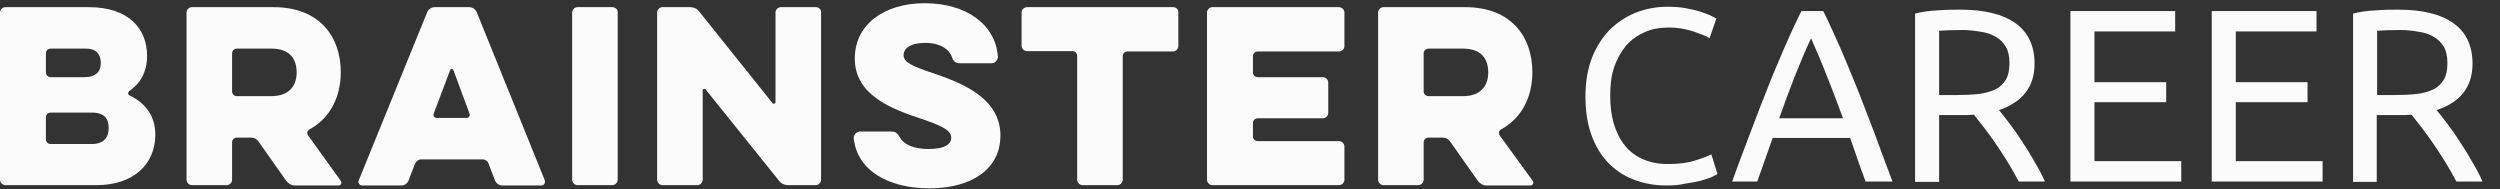
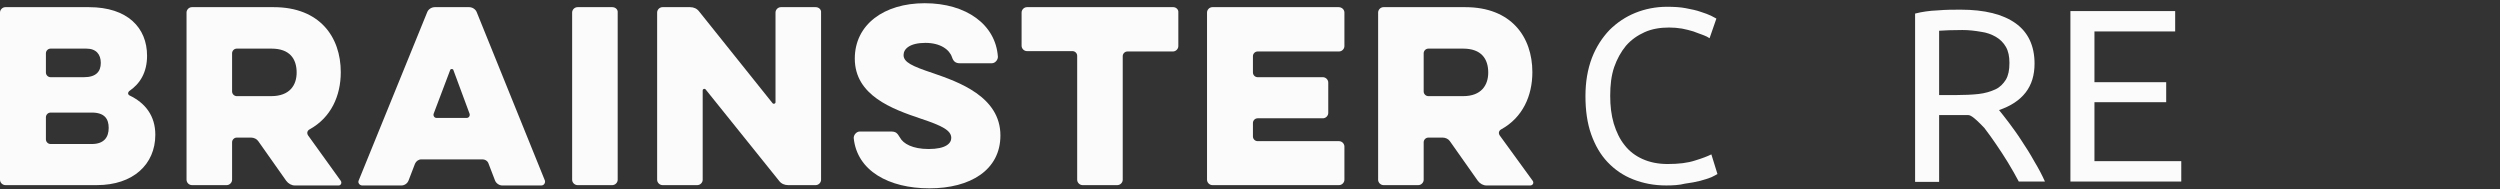
<svg xmlns="http://www.w3.org/2000/svg" width="132" height="10" viewBox="0 0 132 10" fill="none">
  <rect x="0" y="0" width="132" height="10" fill="#333333" stroke="none" />
  <g clip-path="url(#clip0)">
    <path d="M6.837 5.038C6.742 4.982 6.742 4.887 6.818 4.812C7.405 4.416 7.765 3.812 7.765 2.944C7.765 1.472 6.742 0.378 4.697 0.378H0.284C0.133 0.378 0 0.51 0 0.661V9.491C0 9.642 0.133 9.774 0.284 9.774H5.114C7.027 9.774 8.201 8.68 8.201 7.114C8.201 6.114 7.67 5.435 6.837 5.038ZM2.424 2.812C2.424 2.68 2.538 2.567 2.67 2.567H4.564C5.076 2.567 5.322 2.869 5.322 3.321C5.322 3.774 5.076 4.076 4.432 4.076H2.67C2.538 4.076 2.424 3.963 2.424 3.831V2.812ZM4.848 7.604H2.67C2.538 7.604 2.424 7.491 2.424 7.359V6.189C2.424 6.057 2.538 5.944 2.67 5.944H4.848C5.511 5.944 5.739 6.265 5.739 6.755C5.739 7.246 5.492 7.604 4.848 7.604Z" fill="#FBFBFB" />
    <path d="M16.269 7.152C16.193 7.038 16.212 6.906 16.345 6.831C17.481 6.208 17.993 5.057 17.993 3.812C17.993 1.944 16.875 0.378 14.451 0.378H10.133C9.981 0.378 9.849 0.51 9.849 0.661V9.491C9.849 9.642 9.981 9.774 10.133 9.774H11.97C12.121 9.774 12.254 9.642 12.254 9.491V7.51C12.254 7.378 12.368 7.265 12.5 7.265H13.258C13.409 7.265 13.561 7.34 13.636 7.453L15.114 9.548C15.227 9.699 15.398 9.793 15.568 9.793H17.879C17.993 9.793 18.068 9.661 17.993 9.548L16.269 7.152ZM14.318 5.076H12.5C12.368 5.076 12.254 4.963 12.254 4.831V2.812C12.254 2.68 12.368 2.567 12.5 2.567H14.337C15.303 2.567 15.663 3.114 15.663 3.831C15.663 4.491 15.303 5.076 14.318 5.076Z" fill="#FBFBFB" />
    <path d="M25.171 0.642C25.114 0.491 24.943 0.378 24.773 0.378H22.955C22.784 0.378 22.614 0.491 22.557 0.642L18.939 9.529C18.883 9.642 18.977 9.793 19.129 9.793H21.193C21.364 9.793 21.515 9.68 21.572 9.529L21.913 8.642C21.97 8.51 22.102 8.416 22.235 8.416H25.474C25.625 8.416 25.758 8.51 25.796 8.642L26.137 9.529C26.193 9.68 26.364 9.793 26.515 9.793H28.58C28.731 9.793 28.807 9.642 28.769 9.529L25.171 0.642ZM24.64 6.227H23.049C22.936 6.227 22.86 6.114 22.898 6.001L23.769 3.699C23.788 3.623 23.921 3.623 23.939 3.699L24.792 6.001C24.83 6.114 24.754 6.227 24.64 6.227Z" fill="#FBFBFB" />
    <path d="M32.33 0.378H30.493C30.341 0.378 30.209 0.51 30.209 0.661V9.491C30.209 9.642 30.341 9.774 30.493 9.774H32.33C32.481 9.774 32.614 9.642 32.614 9.491V0.661C32.633 0.51 32.5 0.378 32.33 0.378Z" fill="#FBFBFB" />
    <path d="M43.068 0.378H41.231C41.08 0.378 40.947 0.51 40.947 0.661V5.397C40.947 5.472 40.852 5.51 40.795 5.453L36.913 0.604C36.799 0.453 36.629 0.378 36.439 0.378H34.981C34.83 0.378 34.697 0.51 34.697 0.661V9.491C34.697 9.642 34.83 9.774 34.981 9.774H36.818C36.97 9.774 37.102 9.642 37.102 9.491V4.774C37.102 4.699 37.197 4.661 37.254 4.718L41.136 9.548C41.25 9.699 41.42 9.774 41.61 9.774H43.068C43.22 9.774 43.352 9.642 43.352 9.491V0.661C43.371 0.51 43.239 0.378 43.068 0.378Z" fill="#FBFBFB" />
    <path d="M49.28 3.868C48.144 3.491 47.708 3.283 47.708 2.906C47.708 2.585 48.03 2.264 48.864 2.264C49.659 2.264 50.133 2.623 50.265 3.019C50.341 3.245 50.455 3.34 50.682 3.34H52.367C52.538 3.34 52.689 3.17 52.689 3C52.576 1.302 51.023 0.17 48.826 0.17C46.667 0.17 45.133 1.302 45.133 3.094C45.133 5.038 47.102 5.755 48.617 6.264C49.754 6.642 50.227 6.887 50.227 7.283C50.227 7.566 49.943 7.868 49.034 7.868C48.182 7.868 47.689 7.585 47.519 7.264C47.367 7.019 47.31 6.944 47.026 6.944H45.398C45.227 6.944 45.076 7.113 45.076 7.283C45.246 9.019 46.932 9.944 49.072 9.944C51.231 9.944 52.822 8.981 52.822 7.151C52.822 5.094 50.587 4.321 49.28 3.868Z" fill="#FBFBFB" />
    <path d="M61.951 0.378H54.224C54.072 0.378 53.94 0.51 53.94 0.661V2.416C53.94 2.567 54.072 2.699 54.224 2.699H56.629C56.761 2.699 56.875 2.812 56.875 2.944V9.491C56.875 9.642 57.008 9.774 57.159 9.774H58.996C59.148 9.774 59.28 9.642 59.28 9.491V2.963C59.28 2.831 59.394 2.718 59.527 2.718H61.932C62.083 2.718 62.216 2.585 62.216 2.435V0.661C62.235 0.51 62.102 0.378 61.951 0.378Z" fill="#FBFBFB" />
    <path d="M70.682 0.378H64.015C63.864 0.378 63.731 0.51 63.731 0.661V9.491C63.731 9.642 63.864 9.774 64.015 9.774H70.701C70.852 9.774 70.985 9.642 70.985 9.491V7.736C70.985 7.585 70.852 7.453 70.701 7.453H66.401C66.269 7.453 66.155 7.34 66.155 7.208V6.491C66.155 6.359 66.269 6.246 66.401 6.246H69.848C70 6.246 70.132 6.114 70.132 5.963V4.359C70.132 4.208 70 4.076 69.848 4.076H66.401C66.269 4.076 66.155 3.963 66.155 3.831V2.963C66.155 2.831 66.269 2.718 66.401 2.718H70.701C70.852 2.718 70.985 2.585 70.985 2.435V0.661C70.985 0.51 70.852 0.378 70.682 0.378Z" fill="#FBFBFB" />
    <path d="M80.928 9.548L79.186 7.152C79.11 7.038 79.129 6.906 79.261 6.831C80.398 6.208 80.909 5.057 80.909 3.812C80.909 1.944 79.792 0.378 77.367 0.378H73.049C72.898 0.378 72.765 0.51 72.765 0.661V9.491C72.765 9.642 72.898 9.774 73.049 9.774H74.886C75.038 9.774 75.17 9.642 75.17 9.491V7.51C75.17 7.378 75.284 7.265 75.417 7.265H76.174C76.326 7.265 76.477 7.34 76.553 7.453L78.03 9.548C78.144 9.699 78.314 9.793 78.485 9.793H80.795C80.928 9.793 81.004 9.661 80.928 9.548ZM77.254 5.076H75.417C75.284 5.076 75.17 4.963 75.17 4.831V2.812C75.17 2.68 75.284 2.567 75.417 2.567H77.254C78.22 2.567 78.579 3.114 78.579 3.831C78.579 4.491 78.22 5.076 77.254 5.076Z" fill="#FBFBFB" />
    <path d="M87.974 9.792C87.33 9.792 86.761 9.679 86.231 9.472C85.701 9.264 85.265 8.962 84.886 8.566C84.508 8.17 84.224 7.679 84.015 7.094C83.807 6.509 83.712 5.83 83.712 5.075C83.712 4.321 83.826 3.66 84.053 3.057C84.28 2.472 84.602 1.981 84.981 1.585C85.379 1.189 85.833 0.887 86.345 0.679C86.856 0.472 87.424 0.358 88.011 0.358C88.39 0.358 88.731 0.377 89.015 0.434C89.318 0.49 89.583 0.547 89.792 0.623C90.019 0.698 90.189 0.755 90.341 0.83C90.474 0.906 90.568 0.943 90.625 0.981L90.265 2.019C90.189 1.962 90.076 1.906 89.924 1.849C89.773 1.792 89.602 1.736 89.413 1.66C89.224 1.604 89.015 1.547 88.807 1.509C88.58 1.472 88.352 1.453 88.125 1.453C87.651 1.453 87.216 1.528 86.837 1.698C86.458 1.868 86.136 2.094 85.852 2.415C85.587 2.736 85.379 3.113 85.227 3.547C85.076 4 85.019 4.49 85.019 5.057C85.019 5.604 85.076 6.075 85.208 6.528C85.341 6.962 85.53 7.358 85.776 7.66C86.023 7.981 86.345 8.226 86.724 8.396C87.102 8.566 87.538 8.66 88.049 8.66C88.636 8.66 89.11 8.604 89.508 8.472C89.886 8.358 90.171 8.245 90.36 8.151L90.682 9.189C90.625 9.226 90.511 9.283 90.36 9.358C90.208 9.415 90 9.49 89.773 9.547C89.546 9.604 89.261 9.66 88.958 9.698C88.674 9.773 88.333 9.792 87.974 9.792Z" fill="#FBFBFB" />
-     <path d="M98.504 9.585C98.352 9.189 98.22 8.811 98.087 8.434C97.954 8.057 97.822 7.679 97.689 7.283H93.598L92.784 9.585H91.458C91.799 8.623 92.14 7.755 92.443 6.943C92.746 6.132 93.049 5.359 93.333 4.642C93.617 3.906 93.92 3.226 94.204 2.547C94.489 1.887 94.792 1.226 95.114 0.585H96.269C96.591 1.226 96.875 1.887 97.178 2.547C97.462 3.208 97.746 3.906 98.049 4.642C98.333 5.377 98.636 6.132 98.939 6.943C99.242 7.755 99.564 8.642 99.924 9.585H98.504ZM97.311 6.245C97.026 5.491 96.761 4.755 96.477 4.057C96.212 3.359 95.909 2.679 95.625 2.019C95.322 2.66 95.038 3.34 94.754 4.057C94.489 4.755 94.204 5.491 93.939 6.245H97.311Z" fill="#FBFBFB" />
-     <path d="M105.549 5.812C105.682 5.981 105.871 6.208 106.08 6.491C106.288 6.774 106.515 7.076 106.742 7.434C106.97 7.774 107.197 8.132 107.405 8.51C107.633 8.887 107.822 9.246 107.973 9.585H106.591C106.42 9.264 106.231 8.925 106.023 8.585C105.814 8.246 105.606 7.925 105.398 7.623C105.189 7.321 104.981 7.019 104.773 6.755C104.564 6.491 104.375 6.246 104.223 6.057C104.11 6.057 103.996 6.076 103.883 6.076C103.769 6.076 103.636 6.076 103.523 6.076H102.386V9.604H101.117V0.717C101.477 0.623 101.875 0.566 102.311 0.548C102.746 0.51 103.144 0.51 103.523 0.51C104.792 0.51 105.758 0.755 106.42 1.227C107.083 1.698 107.424 2.415 107.424 3.359C107.424 3.963 107.273 4.472 106.951 4.887C106.629 5.302 106.155 5.604 105.549 5.812ZM103.617 1.585C103.068 1.585 102.67 1.604 102.386 1.623V5.019H103.295C103.731 5.019 104.129 5 104.47 4.963C104.811 4.925 105.114 4.831 105.36 4.717C105.606 4.604 105.777 4.415 105.909 4.208C106.042 3.981 106.098 3.698 106.098 3.321C106.098 2.981 106.042 2.698 105.909 2.472C105.777 2.246 105.606 2.076 105.379 1.944C105.152 1.812 104.886 1.717 104.602 1.68C104.28 1.623 103.958 1.585 103.617 1.585Z" fill="#FBFBFB" />
+     <path d="M105.549 5.812C105.682 5.981 105.871 6.208 106.08 6.491C106.288 6.774 106.515 7.076 106.742 7.434C106.97 7.774 107.197 8.132 107.405 8.51C107.633 8.887 107.822 9.246 107.973 9.585H106.591C106.42 9.264 106.231 8.925 106.023 8.585C105.814 8.246 105.606 7.925 105.398 7.623C105.189 7.321 104.981 7.019 104.773 6.755C104.11 6.057 103.996 6.076 103.883 6.076C103.769 6.076 103.636 6.076 103.523 6.076H102.386V9.604H101.117V0.717C101.477 0.623 101.875 0.566 102.311 0.548C102.746 0.51 103.144 0.51 103.523 0.51C104.792 0.51 105.758 0.755 106.42 1.227C107.083 1.698 107.424 2.415 107.424 3.359C107.424 3.963 107.273 4.472 106.951 4.887C106.629 5.302 106.155 5.604 105.549 5.812ZM103.617 1.585C103.068 1.585 102.67 1.604 102.386 1.623V5.019H103.295C103.731 5.019 104.129 5 104.47 4.963C104.811 4.925 105.114 4.831 105.36 4.717C105.606 4.604 105.777 4.415 105.909 4.208C106.042 3.981 106.098 3.698 106.098 3.321C106.098 2.981 106.042 2.698 105.909 2.472C105.777 2.246 105.606 2.076 105.379 1.944C105.152 1.812 104.886 1.717 104.602 1.68C104.28 1.623 103.958 1.585 103.617 1.585Z" fill="#FBFBFB" />
    <path d="M109.318 9.585V0.585H114.849V1.66H110.587V4.34H114.375V5.396H110.587V8.509H115.171V9.585H109.318Z" fill="#FBFBFB" />
-     <path d="M116.78 9.585V0.585H122.311V1.66H118.049V4.34H121.837V5.396H118.049V8.509H122.633V9.585H116.78Z" fill="#FBFBFB" />
-     <path d="M128.655 5.812C128.788 5.981 128.977 6.208 129.186 6.491C129.394 6.774 129.621 7.076 129.848 7.434C130.076 7.774 130.303 8.132 130.511 8.51C130.739 8.887 130.928 9.246 131.08 9.585H129.697C129.527 9.264 129.337 8.925 129.129 8.585C128.92 8.246 128.712 7.925 128.504 7.623C128.295 7.321 128.087 7.019 127.879 6.755C127.67 6.491 127.481 6.246 127.33 6.057C127.216 6.057 127.102 6.076 126.989 6.076C126.875 6.076 126.742 6.076 126.629 6.076H125.492V9.604H124.242V0.717C124.602 0.623 125 0.566 125.436 0.548C125.871 0.51 126.269 0.51 126.648 0.51C127.917 0.51 128.883 0.755 129.545 1.227C130.208 1.698 130.549 2.415 130.549 3.359C130.549 3.963 130.398 4.472 130.076 4.887C129.754 5.302 129.28 5.604 128.655 5.812ZM126.742 1.585C126.193 1.585 125.795 1.604 125.511 1.623V5.019H126.42C126.856 5.019 127.254 5 127.595 4.963C127.936 4.925 128.239 4.831 128.485 4.717C128.731 4.604 128.902 4.415 129.034 4.208C129.167 3.981 129.223 3.698 129.223 3.321C129.223 2.981 129.167 2.698 129.034 2.472C128.902 2.246 128.731 2.076 128.504 1.944C128.277 1.812 128.011 1.717 127.727 1.68C127.405 1.623 127.083 1.585 126.742 1.585Z" fill="#FBFBFB" />
  </g>
  <defs>
    <clipPath id="clip0">
      <rect width="131.25" height="10" fill="white" />
    </clipPath>
  </defs>
</svg>